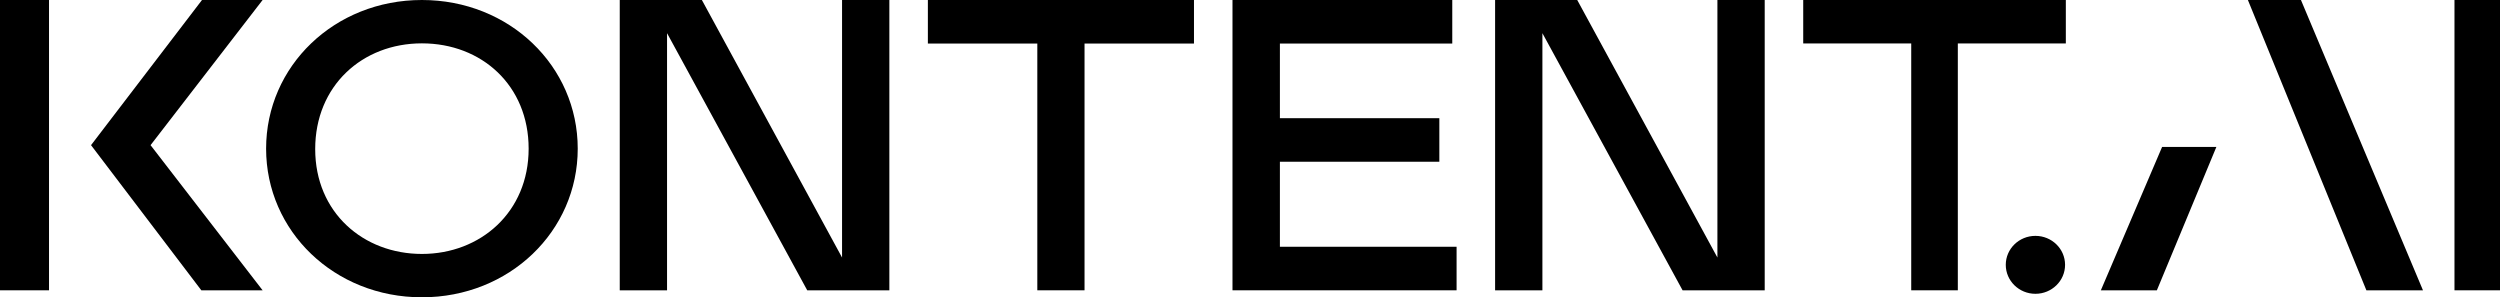
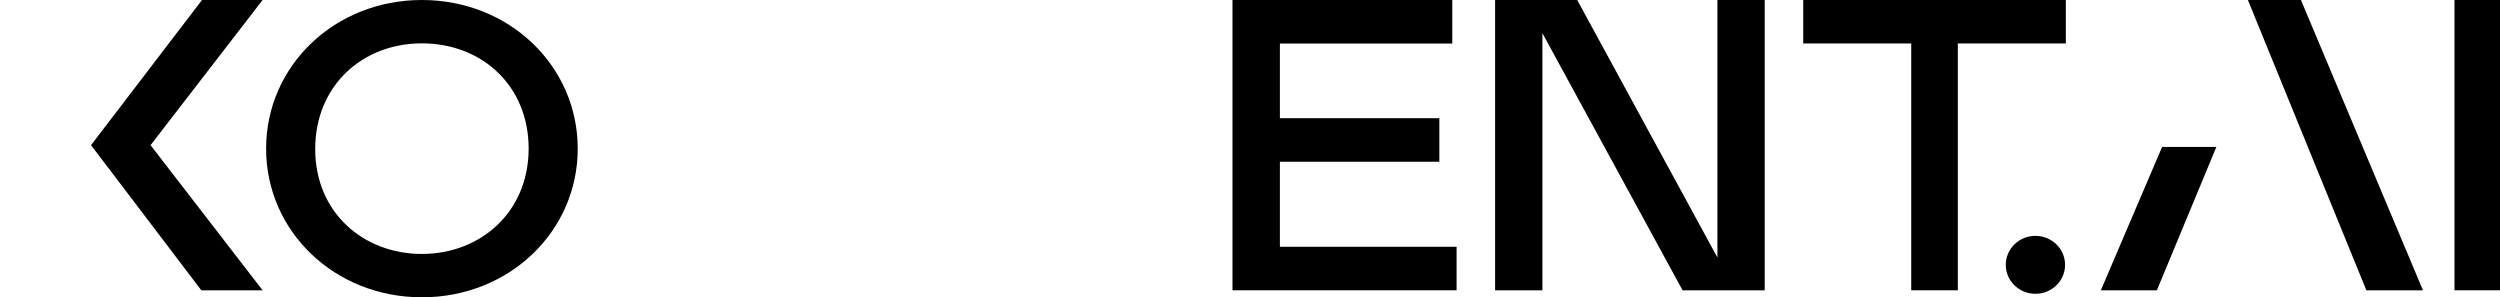
<svg xmlns="http://www.w3.org/2000/svg" width="555" height="66" viewBox="0 0 555 66" fill="none">
  <path d="M400.315 0L458.614 2.03644e-05L458.614 9.646L434.636 9.646L434.636 64.447L424.293 64.447L424.293 9.646L400.315 9.646L400.315 0Z" fill="black" />
  <path d="M458.446 58.793C458.446 62.344 455.499 65.224 451.863 65.224C448.228 65.224 445.281 62.344 445.281 58.793C445.281 55.242 448.228 52.363 451.863 52.363C455.499 52.363 458.446 55.242 458.446 58.793Z" fill="black" />
  <path d="M555 64.447L544.895 64.447L544.895 0L555 3.52983e-06L555 64.447Z" fill="black" />
  <path d="M93.665 66C74.238 66 59.075 51.333 59.075 33C59.075 14.667 74.238 5.2966e-06 93.665 1.20829e-05C113.093 1.88691e-05 128.256 14.667 128.256 33C128.256 51.333 113.093 66 93.665 66ZM93.665 56.375C106.649 56.375 117.358 47.117 117.358 33C117.358 18.975 106.933 9.625 93.665 9.625C80.398 9.625 69.974 19.067 69.974 33.092C69.974 47.208 80.682 56.375 93.665 56.375Z" fill="black" />
-   <path d="M205.987 0L265.063 2.06359e-05L265.063 9.667L240.766 9.667L240.766 64.447L230.285 64.447L230.285 9.667L205.987 9.667L205.987 0Z" fill="black" />
  <path d="M381.265 57.174L381.265 1.72394e-05L391.765 2.09074e-05L391.765 64.447L373.532 64.447L342.413 7.365L342.413 64.447L331.912 64.447L331.912 0L350.145 6.36893e-06L381.265 57.174Z" fill="black" />
-   <path d="M186.936 57.174L186.936 1.72394e-05L197.437 2.09074e-05L197.437 64.447L179.204 64.447L148.085 7.365L148.084 64.447L137.584 64.447L137.584 0L155.817 6.36893e-06L186.936 57.174Z" fill="black" />
  <path d="M537.899 64.447L525.336 64.447L499.033 0L510.811 4.11401e-06L537.899 64.447Z" fill="black" />
  <path d="M273.613 64.447L273.613 0L322.404 1.70434e-05L322.404 9.667L284.137 9.667L284.137 26.239L319.534 26.239L319.534 35.906L284.137 35.906L284.137 54.78L323.361 54.78L323.361 64.447L273.613 64.447Z" fill="black" />
-   <rect width="10.882" height="64.447" fill="black" />
  <path d="M478.824 64.449H466.387L479.99 32.613H492.038L478.824 64.449Z" fill="black" />
  <path d="M33.424 32.224L58.298 64.447L44.695 64.447L20.21 32.224L44.844 8.60515e-06L58.298 1.33047e-05L33.424 32.224Z" fill="black" />
</svg>